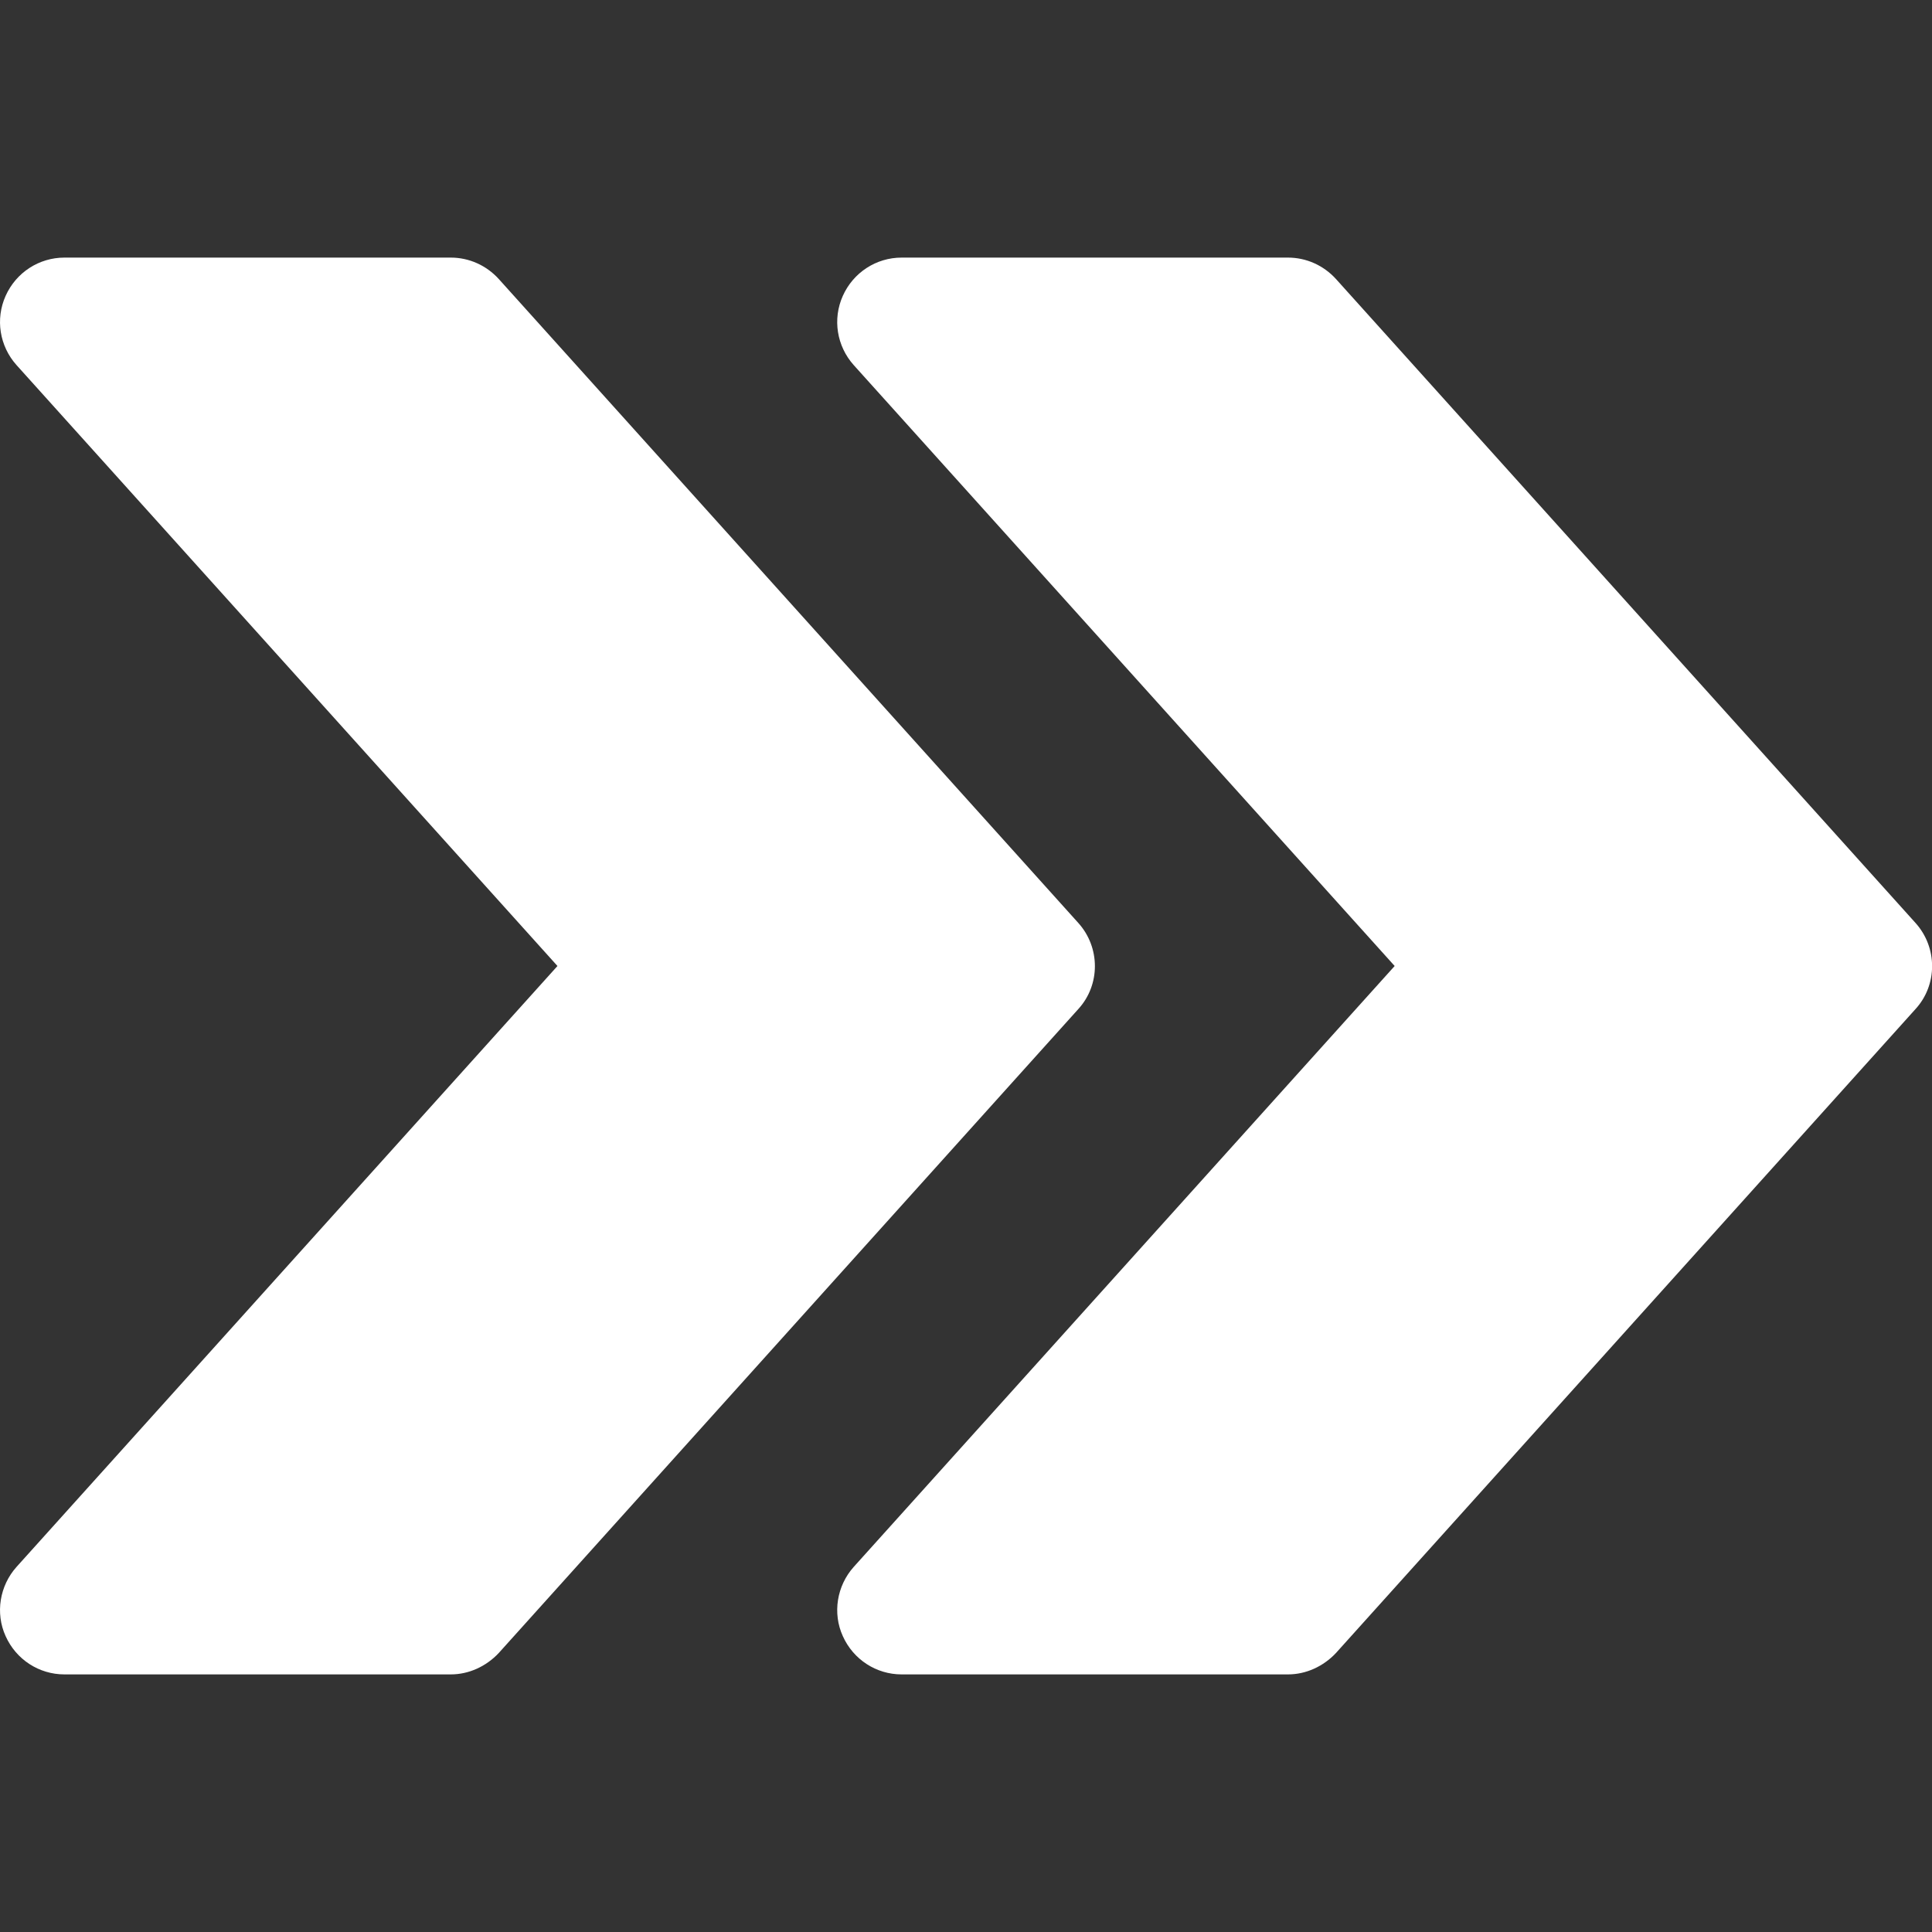
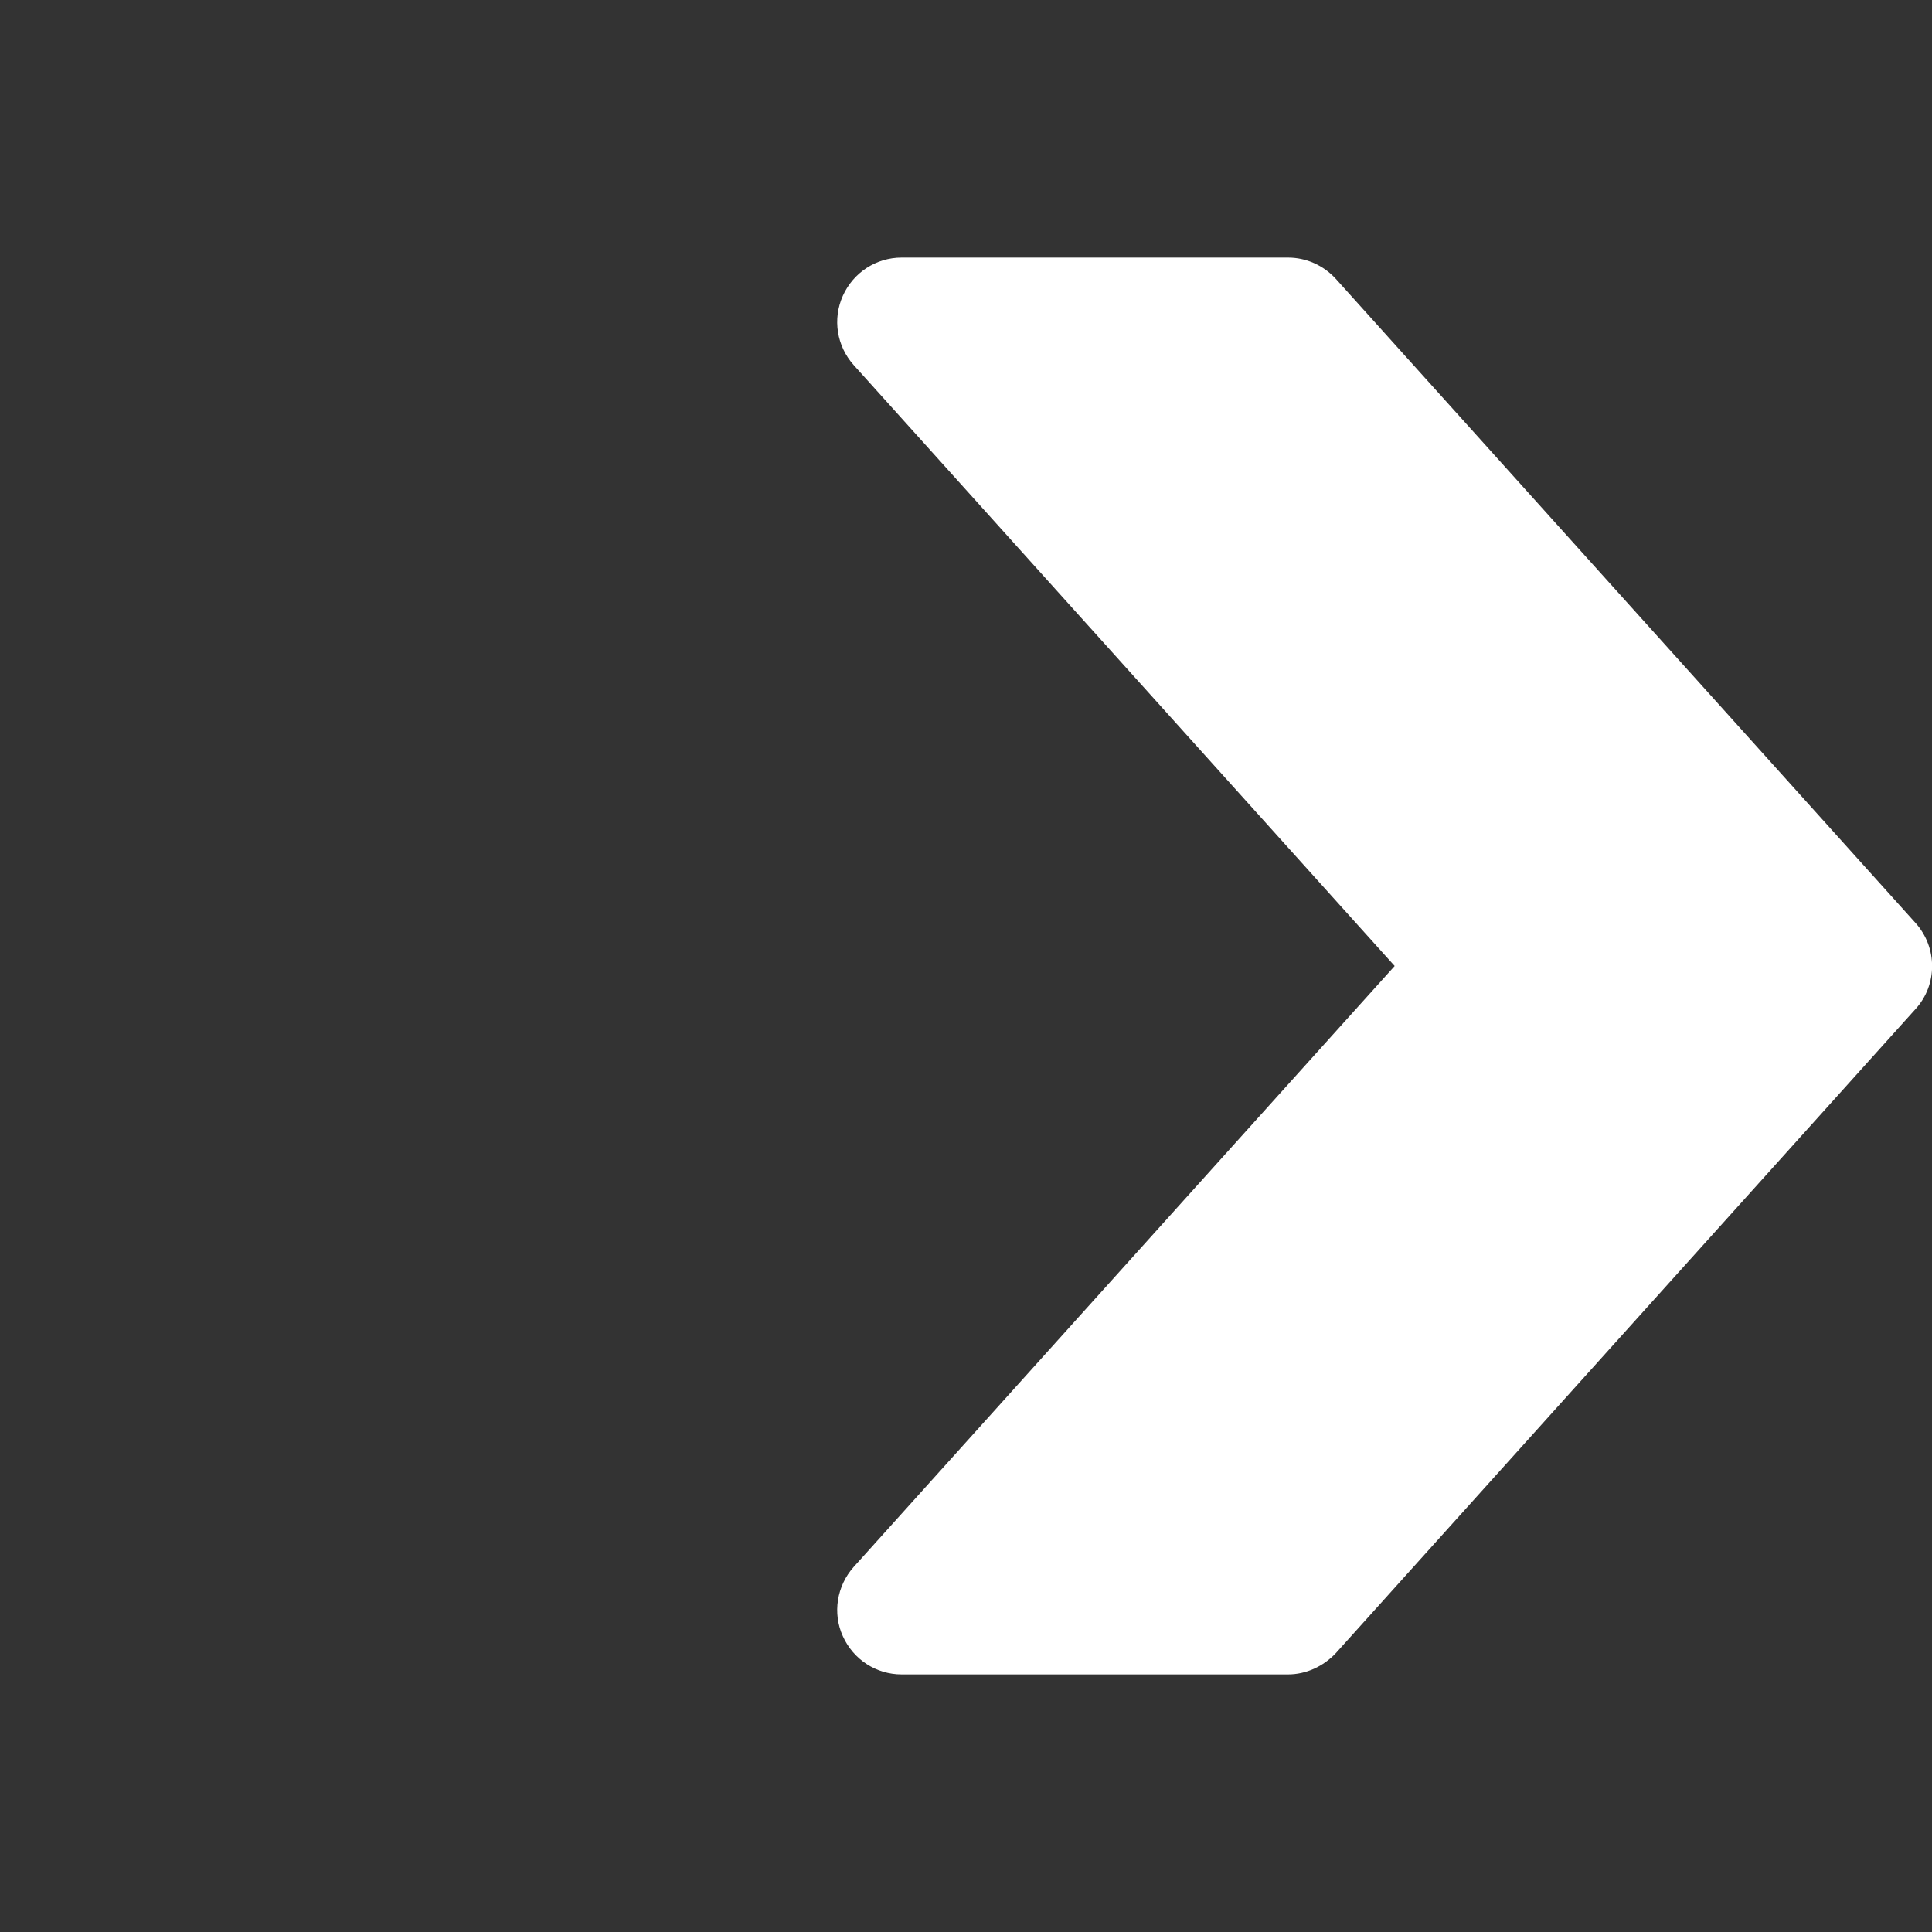
<svg xmlns="http://www.w3.org/2000/svg" version="1.1" id="Capa_1" x="0px" y="0px" viewBox="0 0 480 480" style="enable-background:new 0 0 480 480;" xml:space="preserve">
  <rect x="0" y="0" width="480" height="480" fill="#333333" stroke="none" />
  <style type="text/css"> .st0{fill:#FFFFFF;} </style>
  <g>
    <g>
      <path class="st0" d="M475.9,229.3l-144-160c-3.1-3.4-7.4-5.3-11.9-5.3h-96c-6.3,0-12,3.7-14.6,9.5c-2.6,5.8-1.5,12.5,2.7,17.2 L346.5,240L212.1,389.3c-4.2,4.7-5.3,11.5-2.7,17.2c2.6,5.8,8.3,9.5,14.6,9.5h96c4.5,0,8.8-2,11.9-5.3l144-160 C481.4,244.7,481.4,235.4,475.9,229.3z" />
    </g>
  </g>
  <g>
    <g>
-       <path class="st0" d="M267.9,229.3l-144-160c-3.1-3.4-7.4-5.3-11.9-5.3H16c-6.3,0-12,3.7-14.6,9.5C-1.2,79.3-0.1,86,4.1,90.7 L138.5,240L4.1,389.3c-4.2,4.7-5.3,11.5-2.7,17.2C4,412.3,9.7,416,16,416h96c4.5,0,8.8-2,11.9-5.3l144-160 C273.4,244.7,273.4,235.4,267.9,229.3z" />
-     </g>
+       </g>
  </g>
</svg>